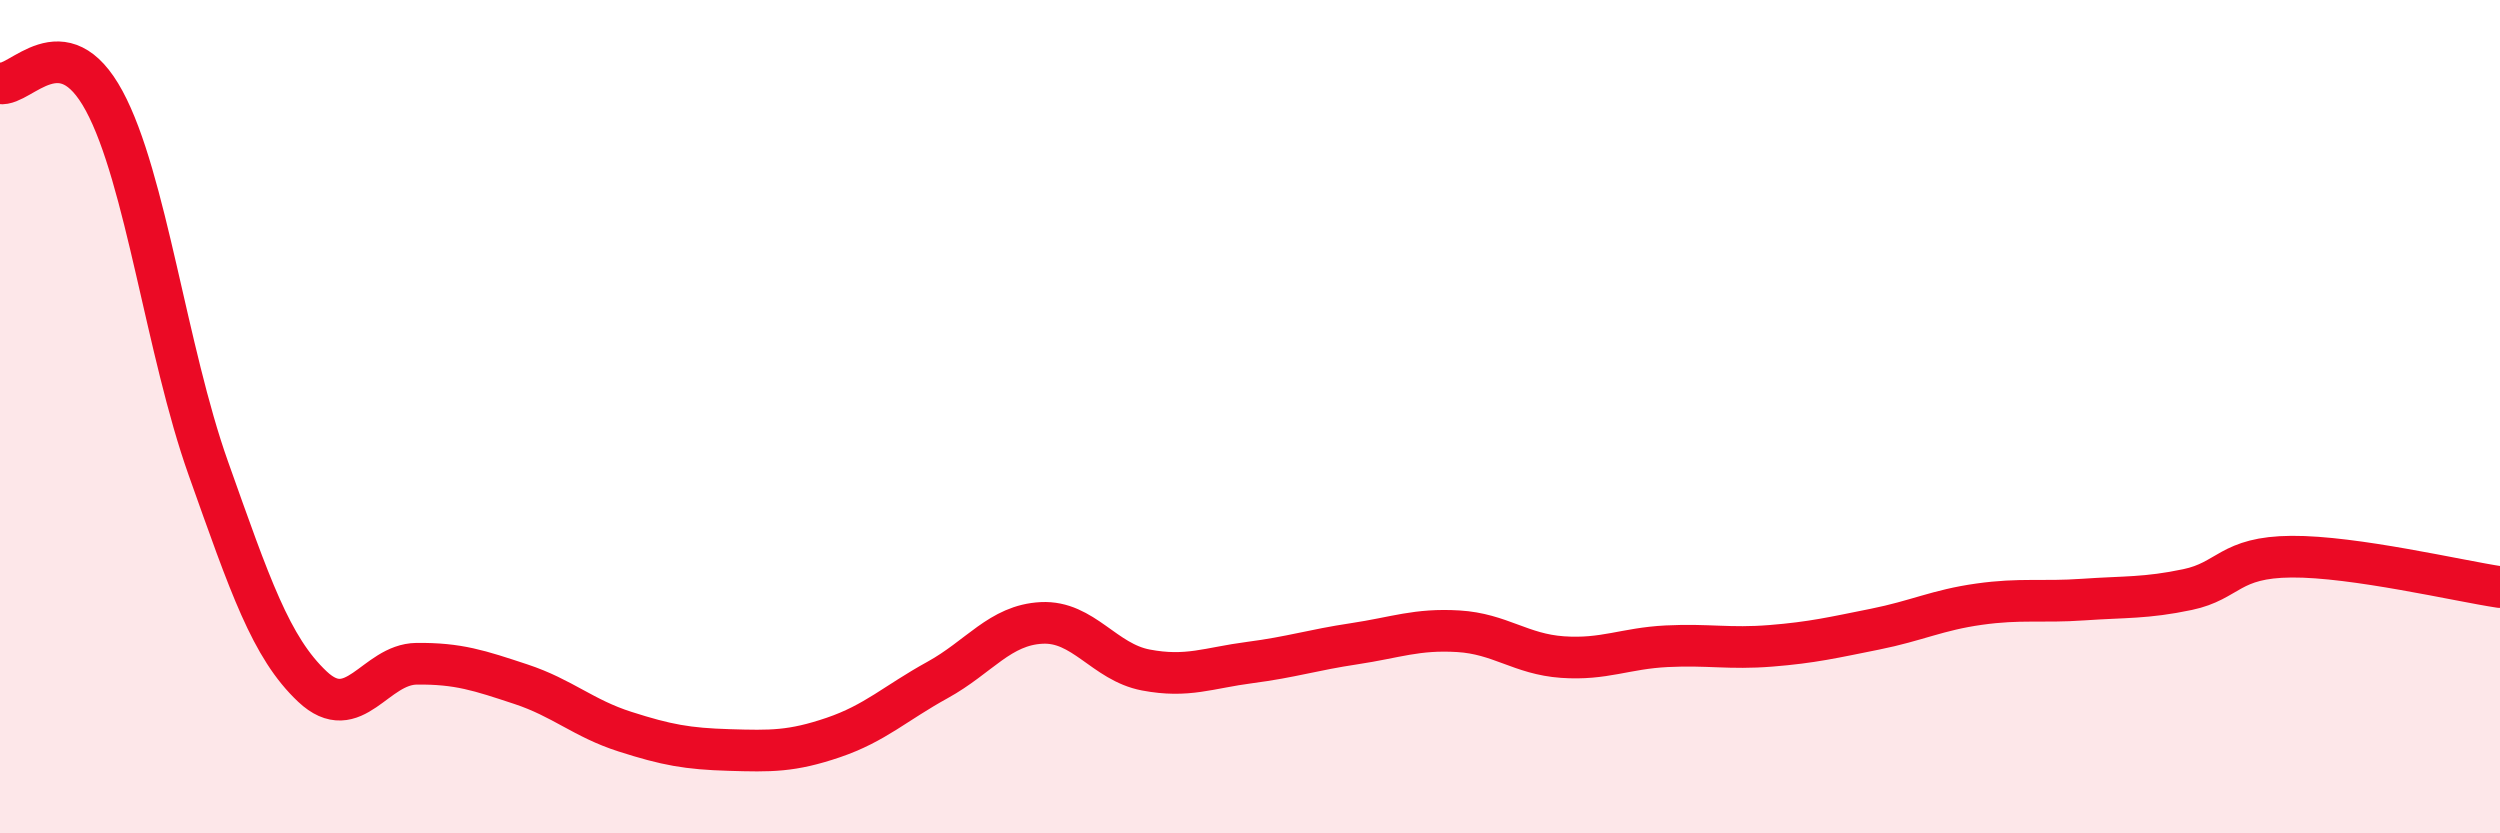
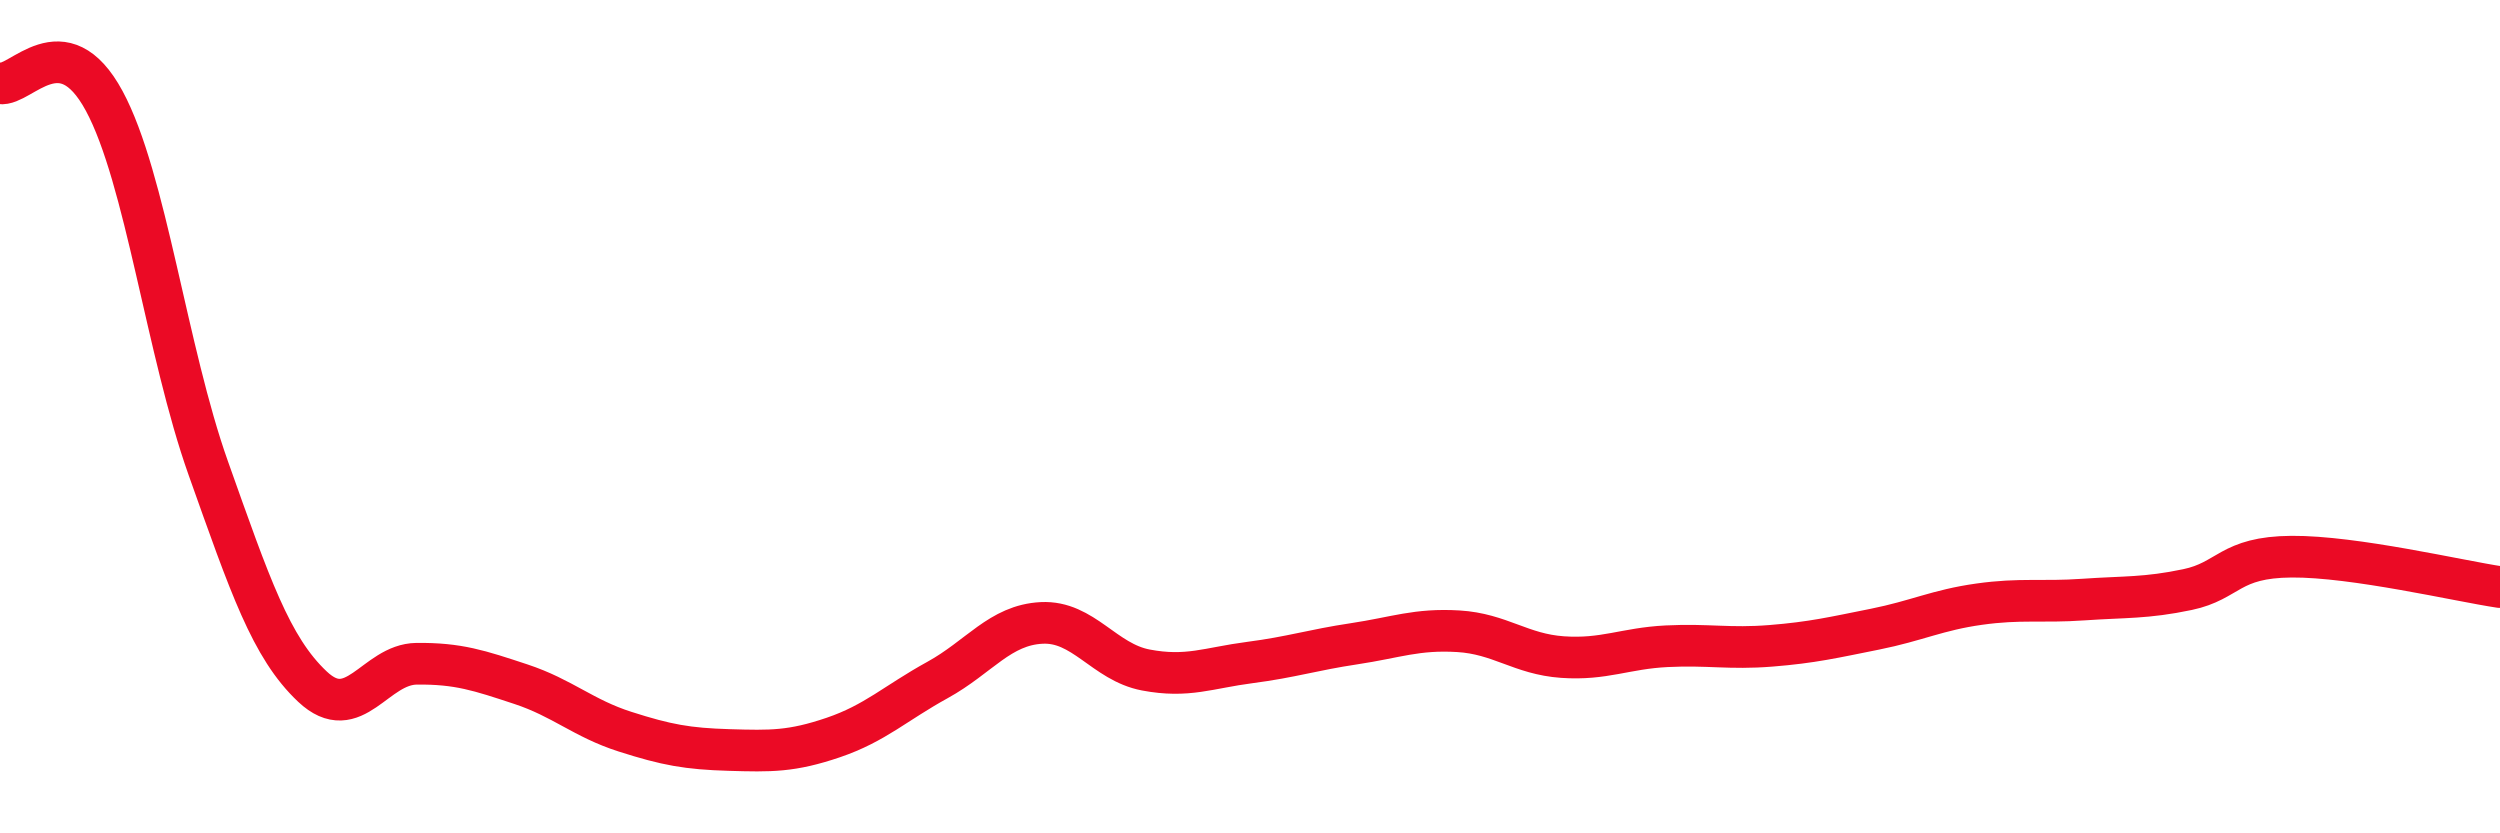
<svg xmlns="http://www.w3.org/2000/svg" width="60" height="20" viewBox="0 0 60 20">
-   <path d="M 0,2 C 0.5,2.08 1.5,0.57 2.5,2.42 C 3.5,4.27 4,8.43 5,11.24 C 6,14.05 6.5,15.54 7.5,16.48 C 8.5,17.42 9,15.94 10,15.93 C 11,15.92 11.5,16.09 12.5,16.42 C 13.5,16.75 14,17.24 15,17.56 C 16,17.88 16.5,17.97 17.5,18 C 18.5,18.03 19,18.04 20,17.7 C 21,17.36 21.5,16.87 22.5,16.32 C 23.5,15.77 24,15 25,14.95 C 26,14.9 26.5,15.89 27.5,16.08 C 28.5,16.27 29,16.03 30,15.9 C 31,15.77 31.5,15.6 32.5,15.45 C 33.5,15.3 34,15.09 35,15.15 C 36,15.21 36.5,15.7 37.5,15.77 C 38.5,15.84 39,15.56 40,15.51 C 41,15.46 41.5,15.58 42.5,15.5 C 43.5,15.42 44,15.3 45,15.1 C 46,14.9 46.5,14.64 47.5,14.5 C 48.5,14.36 49,14.46 50,14.39 C 51,14.32 51.5,14.36 52.5,14.15 C 53.5,13.94 53.5,13.37 55,13.36 C 56.5,13.35 59,13.94 60,14.09L60 20L0 20Z" fill="#EB0A25" opacity="0.1" stroke-linecap="round" stroke-linejoin="round" />
  <path d="M 0,2 C 0.5,2.08 1.5,0.57 2.5,2.42 C 3.5,4.27 4,8.43 5,11.24 C 6,14.05 6.5,15.54 7.5,16.48 C 8.5,17.42 9,15.94 10,15.93 C 11,15.92 11.5,16.09 12.5,16.42 C 13.5,16.75 14,17.24 15,17.56 C 16,17.88 16.5,17.97 17.5,18 C 18.5,18.03 19,18.04 20,17.7 C 21,17.36 21.5,16.87 22.5,16.32 C 23.5,15.77 24,15 25,14.95 C 26,14.9 26.5,15.89 27.5,16.08 C 28.5,16.27 29,16.03 30,15.9 C 31,15.77 31.5,15.6 32.5,15.45 C 33.5,15.3 34,15.09 35,15.15 C 36,15.21 36.5,15.7 37.5,15.77 C 38.5,15.84 39,15.56 40,15.51 C 41,15.46 41.5,15.58 42.5,15.5 C 43.5,15.42 44,15.3 45,15.1 C 46,14.9 46.5,14.64 47.5,14.5 C 48.5,14.36 49,14.46 50,14.39 C 51,14.32 51.5,14.36 52.5,14.15 C 53.5,13.94 53.5,13.37 55,13.36 C 56.5,13.35 59,13.94 60,14.09" stroke="#EB0A25" stroke-width="1" fill="none" stroke-linecap="round" stroke-linejoin="round" />
</svg>